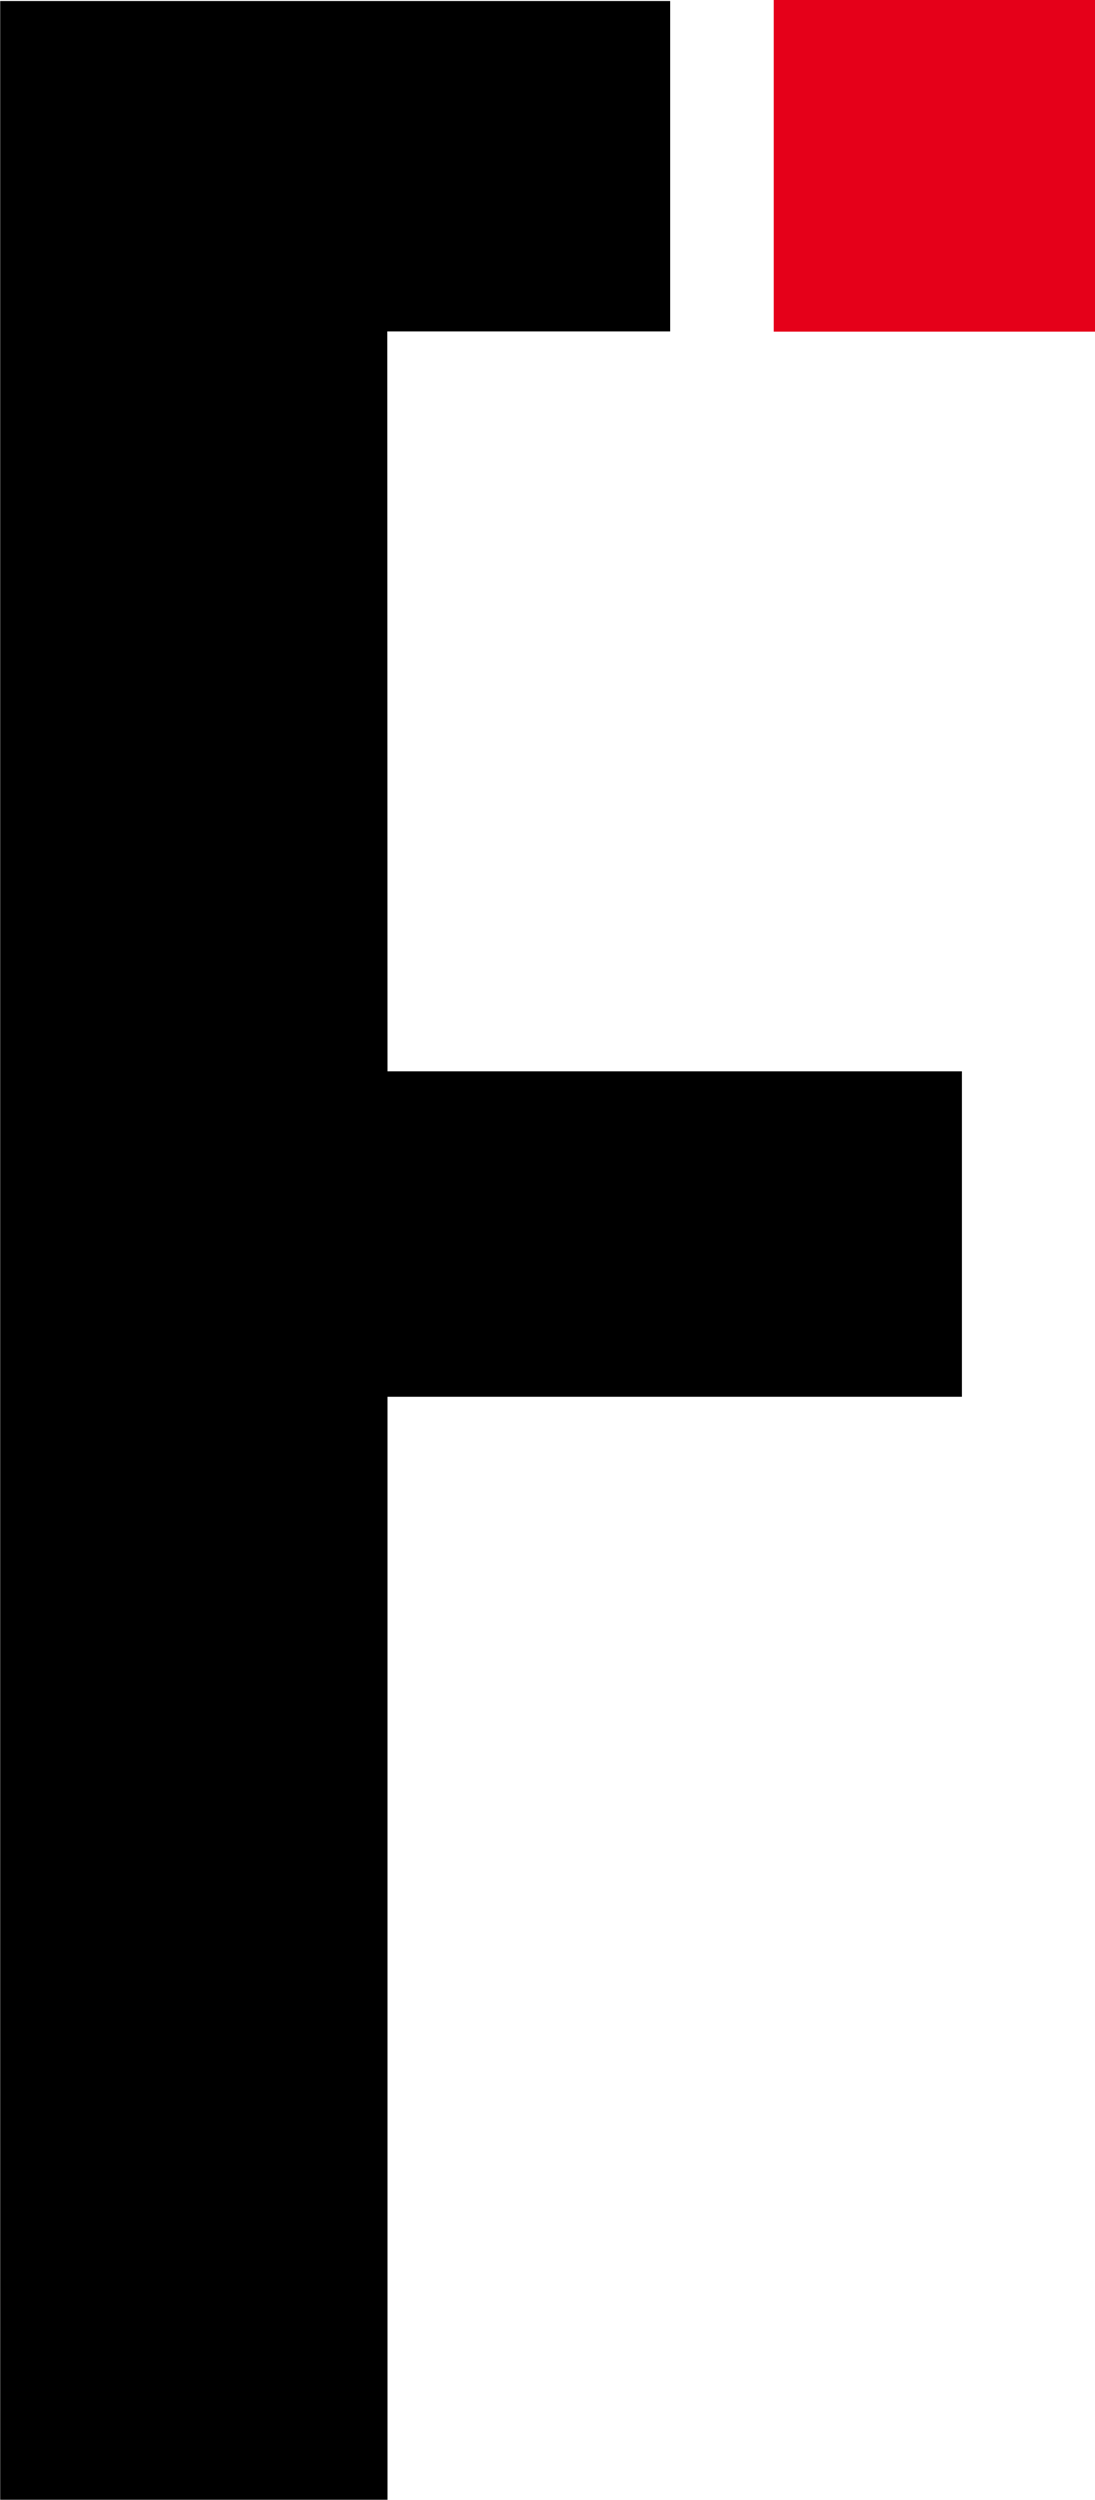
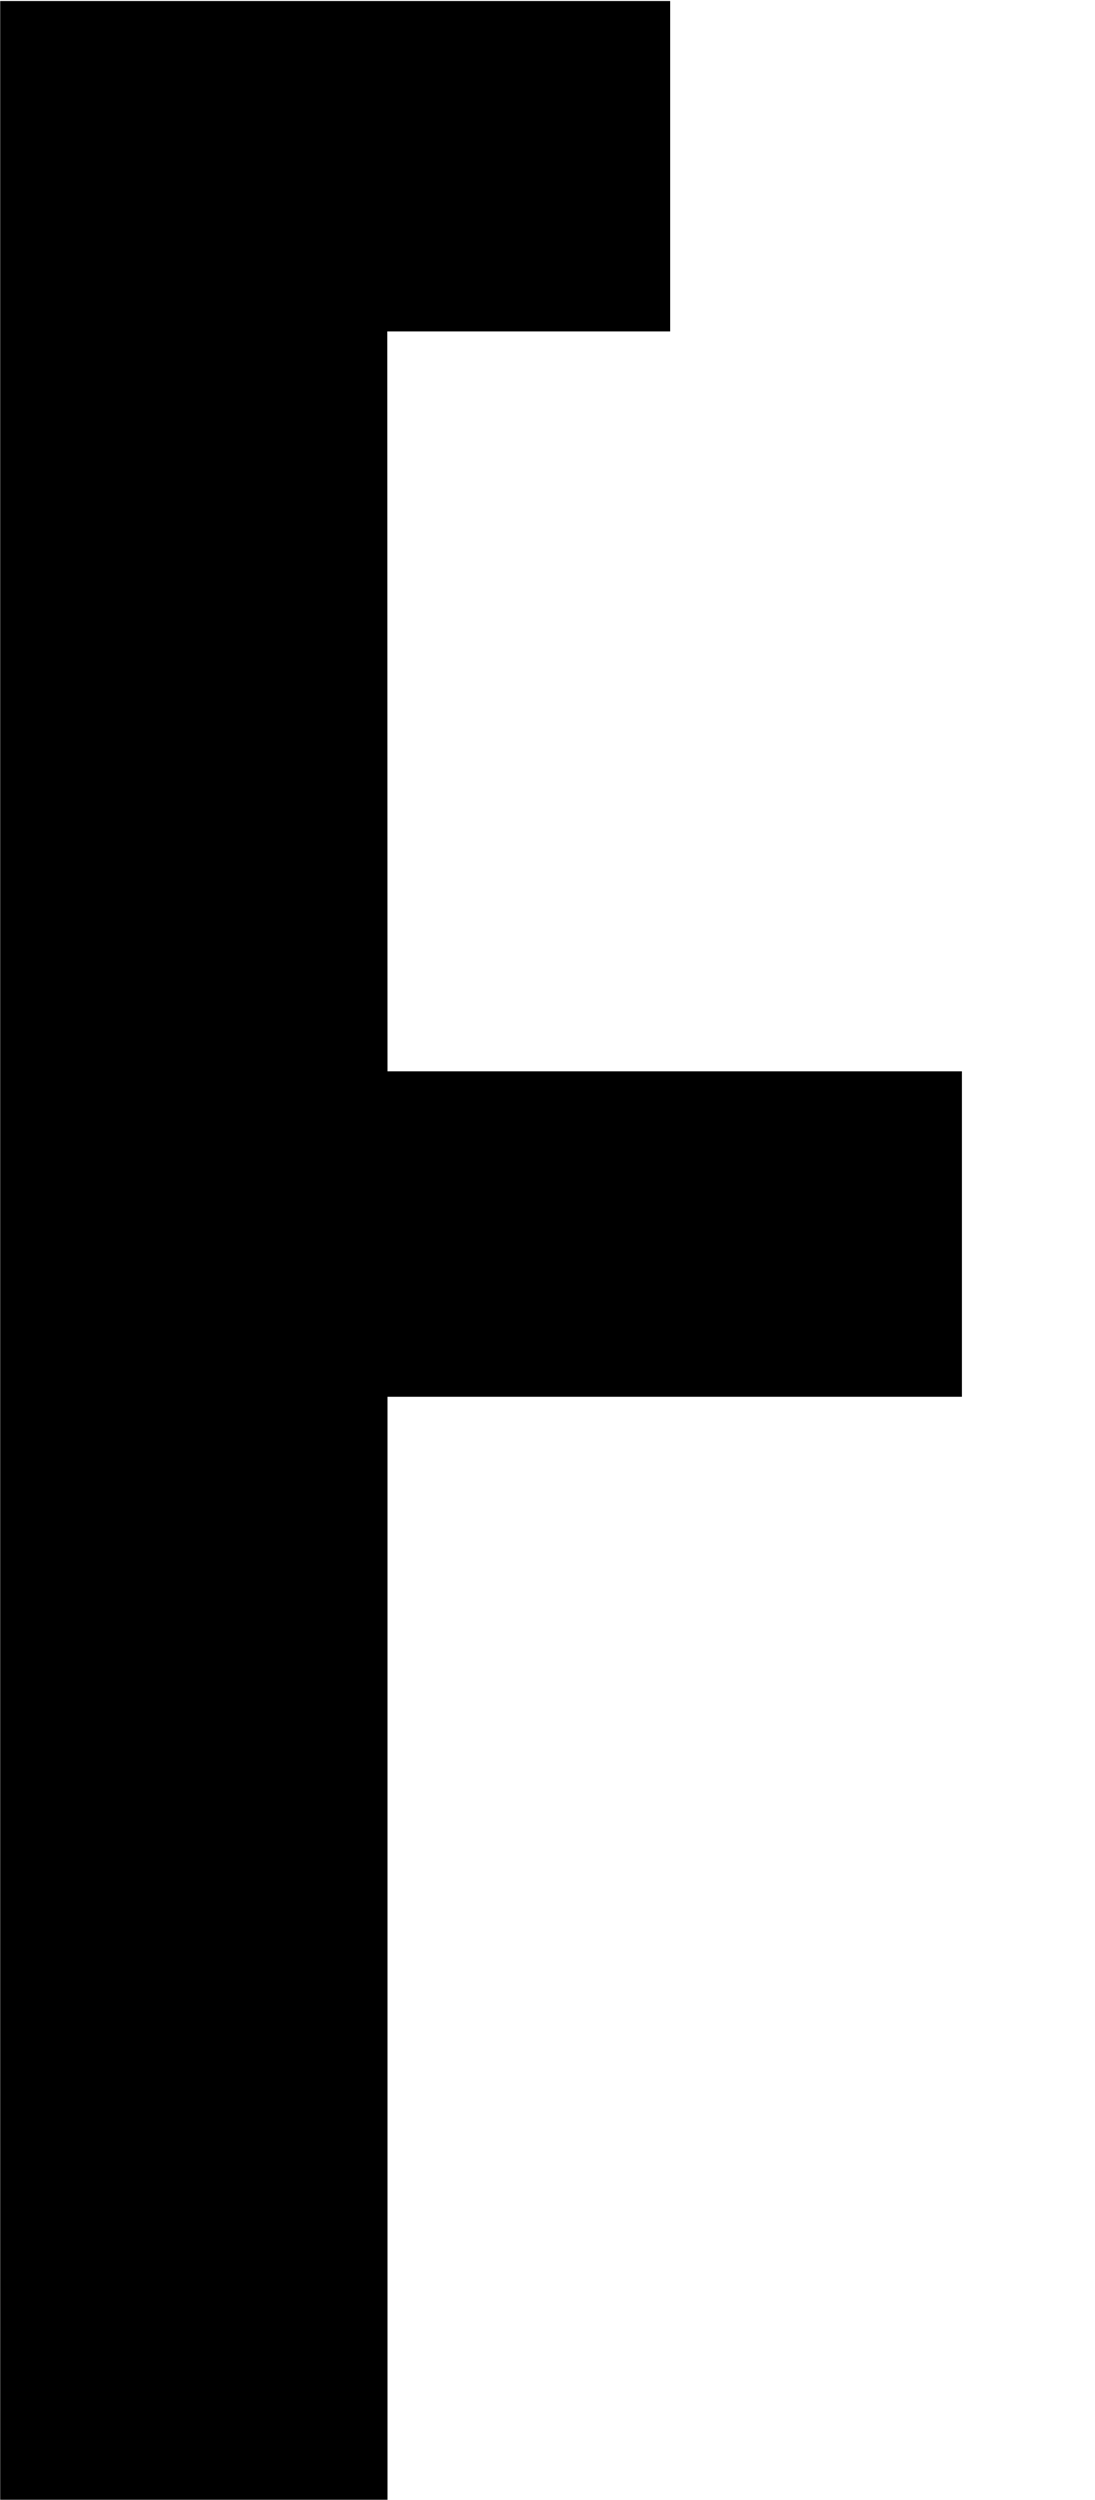
<svg xmlns="http://www.w3.org/2000/svg" width="5.307" height="12.106">
-   <path data-name="Rectangle 53" fill="#e50019" d="M3.75 0h1.557v1.606H3.75z" />
  <path data-name="Path 181" d="M1.877 1.605h1.371v-1.6H.001v12.1h1.877V6.764h2.784V5.188H1.878z" />
</svg>